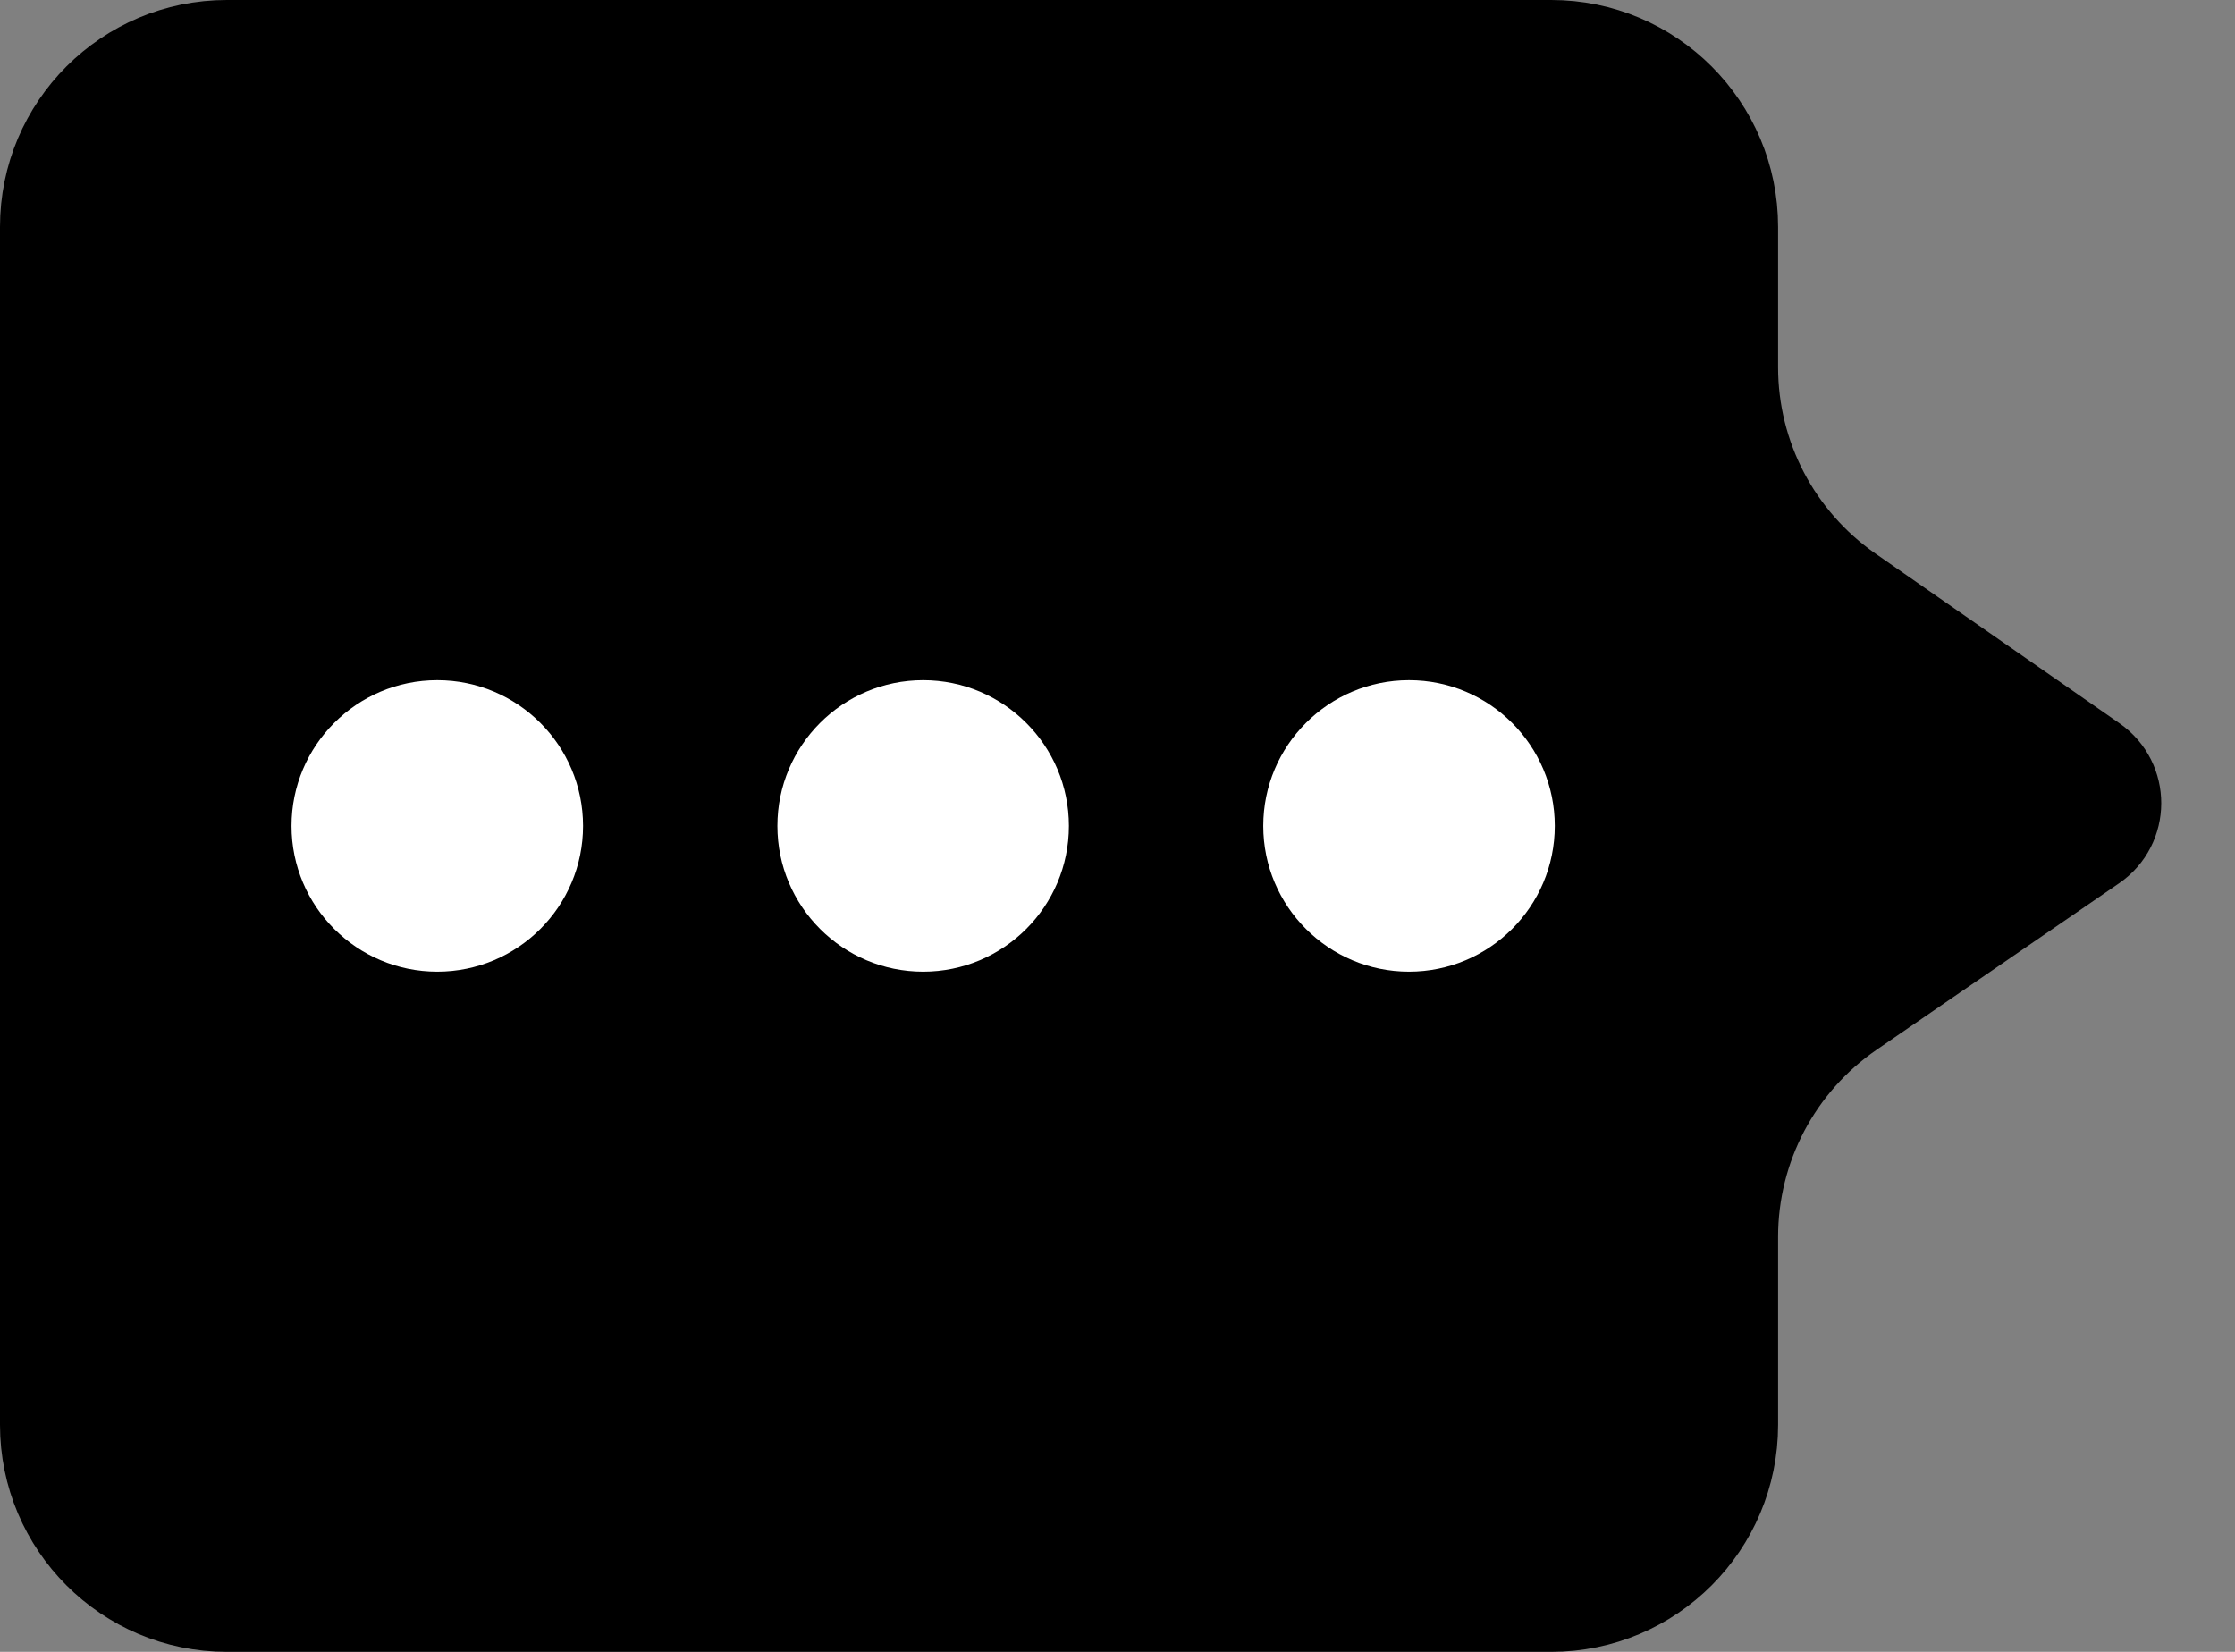
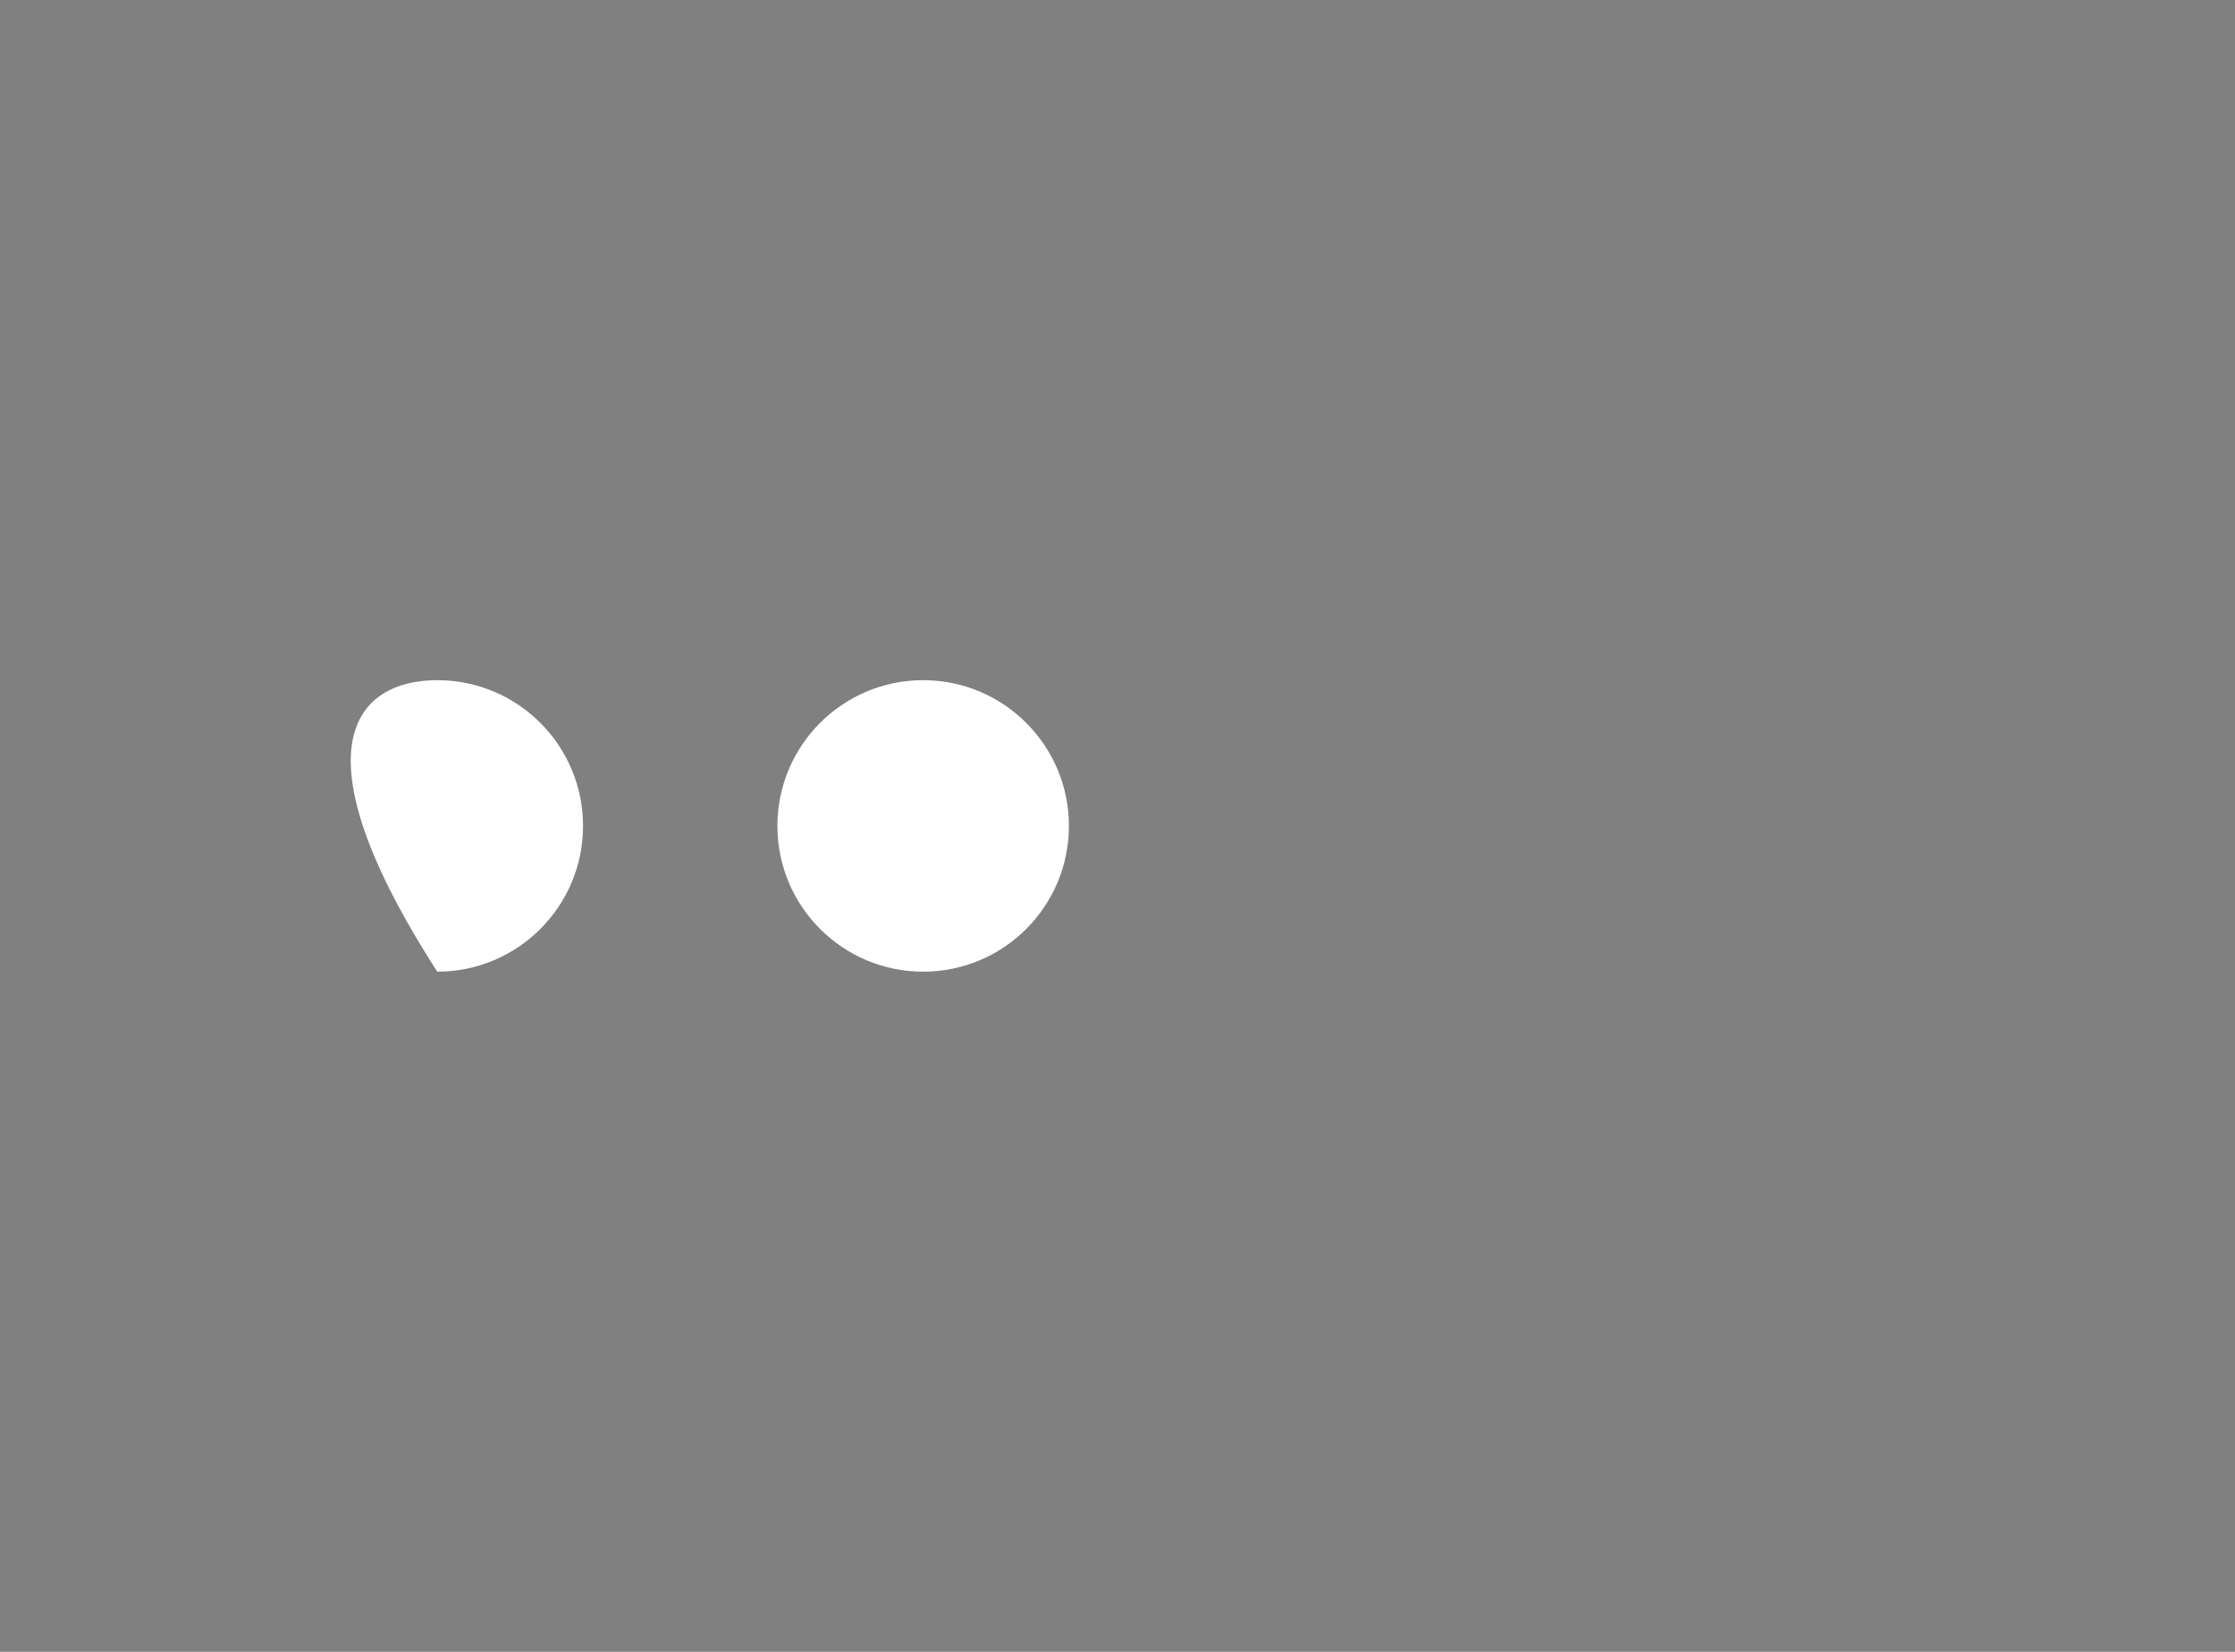
<svg xmlns="http://www.w3.org/2000/svg" width="23" height="17" viewBox="0 0 23 17" fill="none">
  <rect x="0" y="0" width="23" height="17" fill="#808080" stroke="none" />
-   <path d="M17.831 2.335C17.831 1.303 16.995 0.467 15.963 0.467H2.335C1.303 0.467 0.467 1.303 0.467 2.335V14.664C0.467 15.696 1.303 16.533 2.335 16.533H15.963C16.995 16.533 17.831 15.696 17.831 14.664V12.729C17.831 11.806 18.286 10.941 19.047 10.419L21.543 8.705C21.85 8.494 21.851 8.041 21.546 7.828L19.033 6.08C18.28 5.556 17.831 4.697 17.831 3.78V2.335Z" fill="black" stroke="black" stroke-width="0.934" />
-   <path d="M14.5 10C13.672 10 13 9.328 13 8.5C13 7.672 13.672 7 14.5 7C15.328 7 16 7.672 16 8.5C16 9.328 15.328 10 14.5 10Z" fill="white" />
  <path d="M9.5 10C8.672 10 8 9.328 8 8.5C8 7.672 8.672 7 9.5 7C10.328 7 11 7.672 11 8.5C11 9.328 10.328 10 9.5 10Z" fill="white" />
-   <path d="M4.5 10C3.672 10 3 9.328 3 8.5C3 7.672 3.672 7 4.5 7C5.328 7 6 7.672 6 8.5C6 9.328 5.328 10 4.5 10Z" fill="white" />
+   <path d="M4.5 10C3 7.672 3.672 7 4.5 7C5.328 7 6 7.672 6 8.5C6 9.328 5.328 10 4.5 10Z" fill="white" />
</svg>